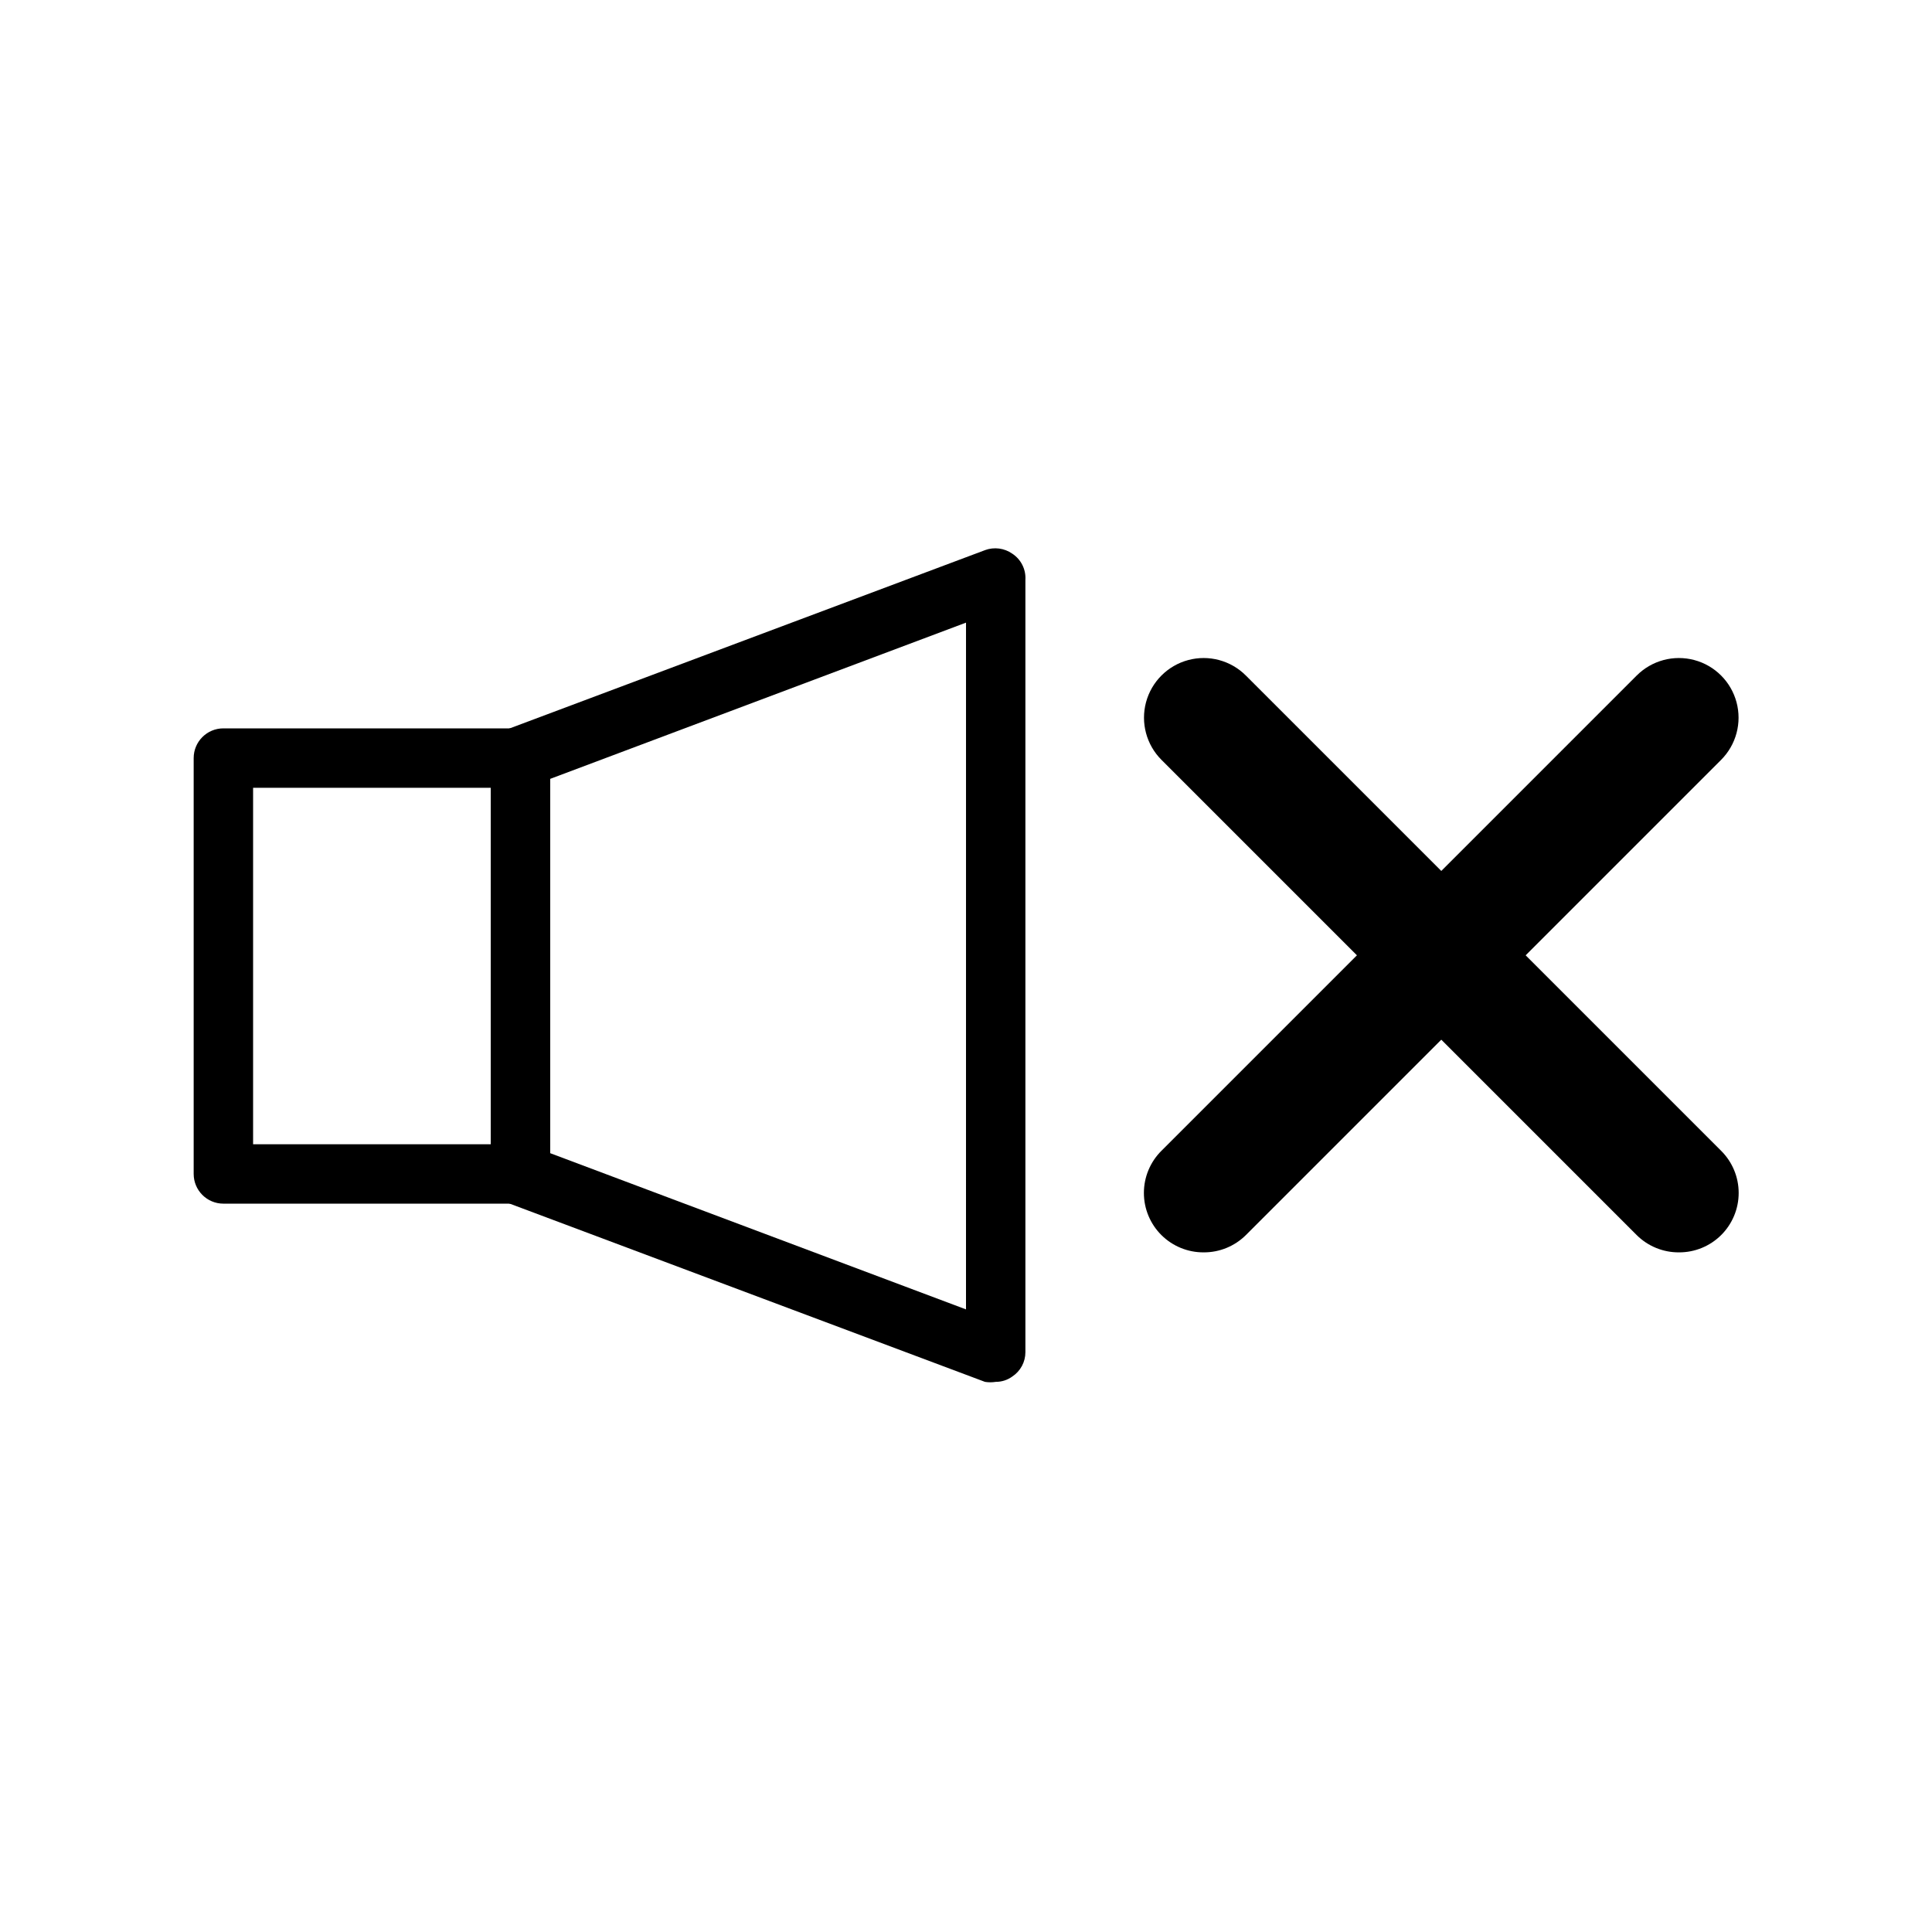
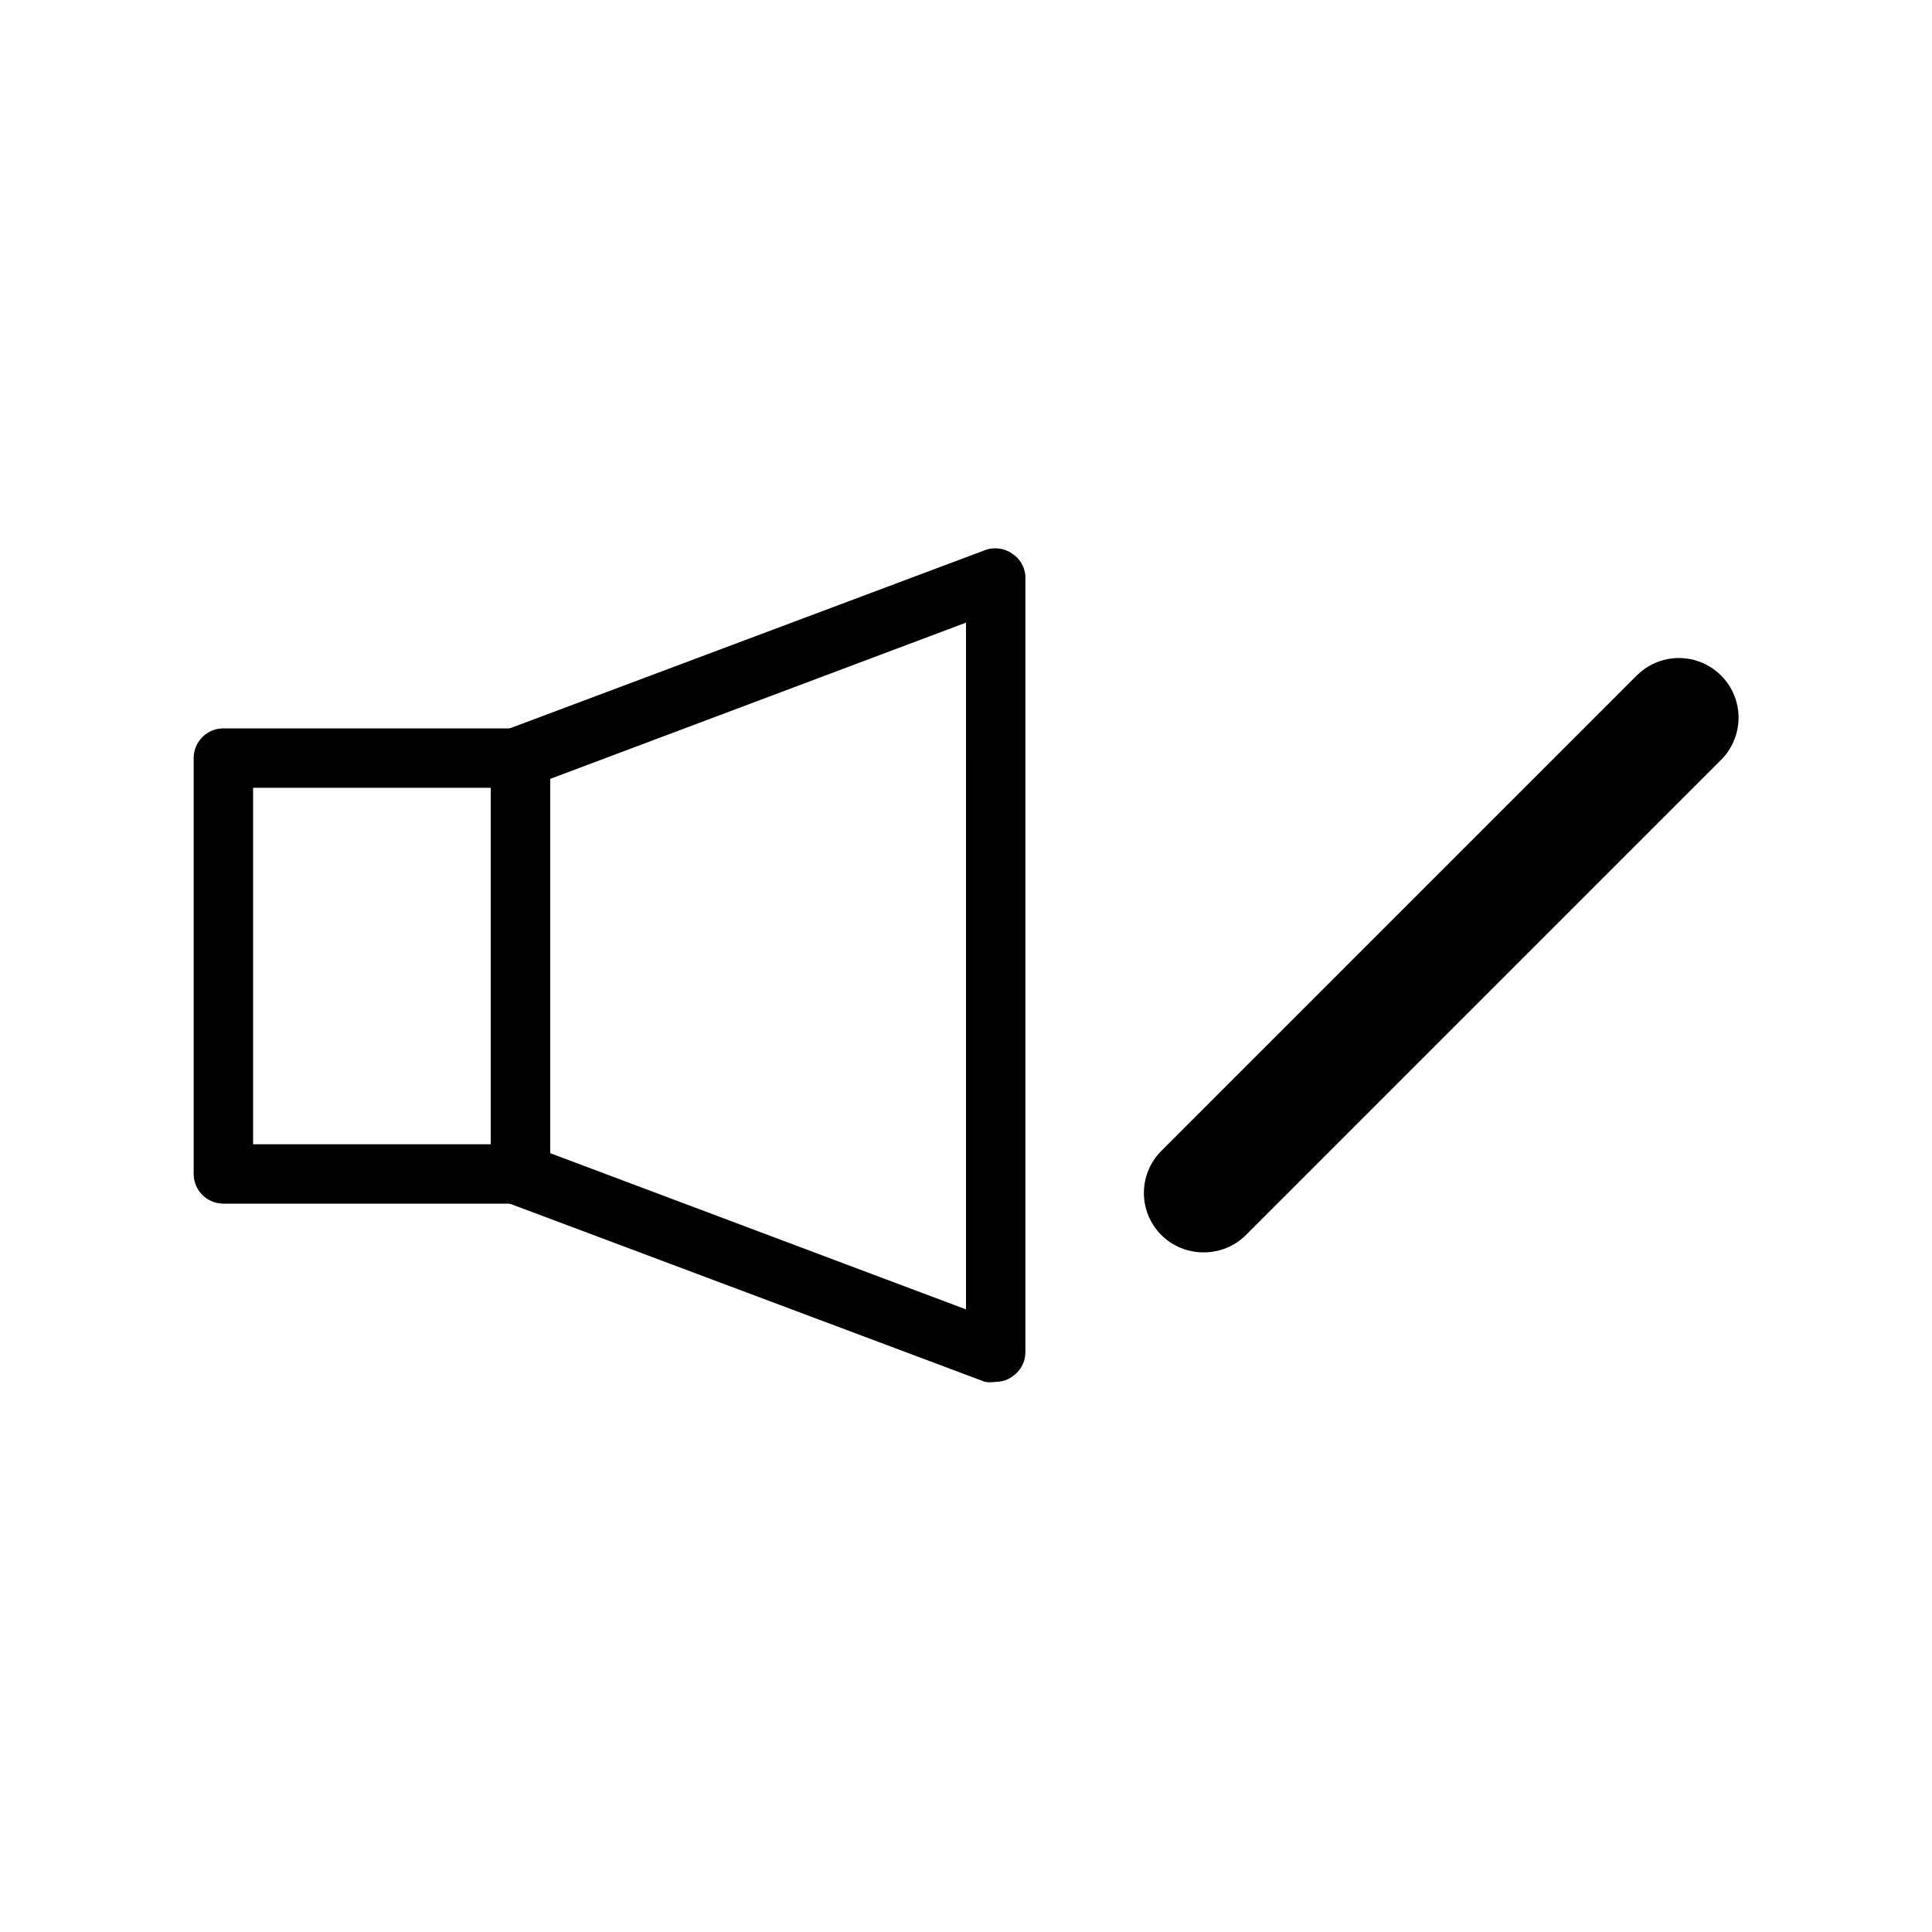
<svg xmlns="http://www.w3.org/2000/svg" fill="#000000" width="800px" height="800px" version="1.1" viewBox="144 144 512 512">
  <g>
    <path d="m407.87 510.21c-0.938 0.148-1.895 0.148-2.836 0l-125.95-47.23h0.004c-3.227-1.238-5.269-4.43-5.039-7.875v-110.21c-0.18-3.434 1.848-6.598 5.039-7.871l125.95-47.23-0.004-0.004c2.426-0.891 5.129-0.539 7.242 0.945 2.316 1.52 3.637 4.164 3.465 6.93v204.67c0.008 2.598-1.297 5.023-3.465 6.453-1.277 0.934-2.824 1.43-4.406 1.418zm-118.08-60.613 110.21 41.406 0.004-182-110.21 41.41z" />
    <path d="m281.92 462.98h-78.719c-4.348 0-7.875-3.527-7.875-7.875v-110.21c0-4.348 3.527-7.871 7.875-7.871h78.719c2.09 0 4.09 0.828 5.566 2.305s2.305 3.477 2.305 5.566v110.21c0 2.09-0.828 4.09-2.305 5.566-1.477 1.477-3.477 2.309-5.566 2.309zm-70.848-15.746h62.977v-94.465h-62.977z" />
    <path d="m462.98 475.89c-4.188 0.023-8.207-1.621-11.18-4.566-2.981-2.957-4.656-6.981-4.656-11.18s1.676-8.223 4.656-11.18l125.95-125.95v0.004c3.992-3.996 9.812-5.555 15.27-4.094 5.453 1.461 9.715 5.723 11.176 11.18 1.465 5.453-0.098 11.277-4.09 15.27l-125.95 125.95c-2.969 2.945-6.992 4.59-11.176 4.566z" />
-     <path d="m588.93 475.89c-4.184 0.023-8.207-1.621-11.176-4.566l-125.95-125.95c-3.992-3.992-5.555-9.816-4.094-15.27 1.465-5.457 5.727-9.719 11.18-11.18 5.457-1.461 11.277 0.098 15.27 4.094l125.95 125.95v-0.004c2.981 2.957 4.656 6.981 4.656 11.18s-1.676 8.223-4.656 11.18c-2.973 2.945-6.992 4.59-11.18 4.566z" />
  </g>
</svg>